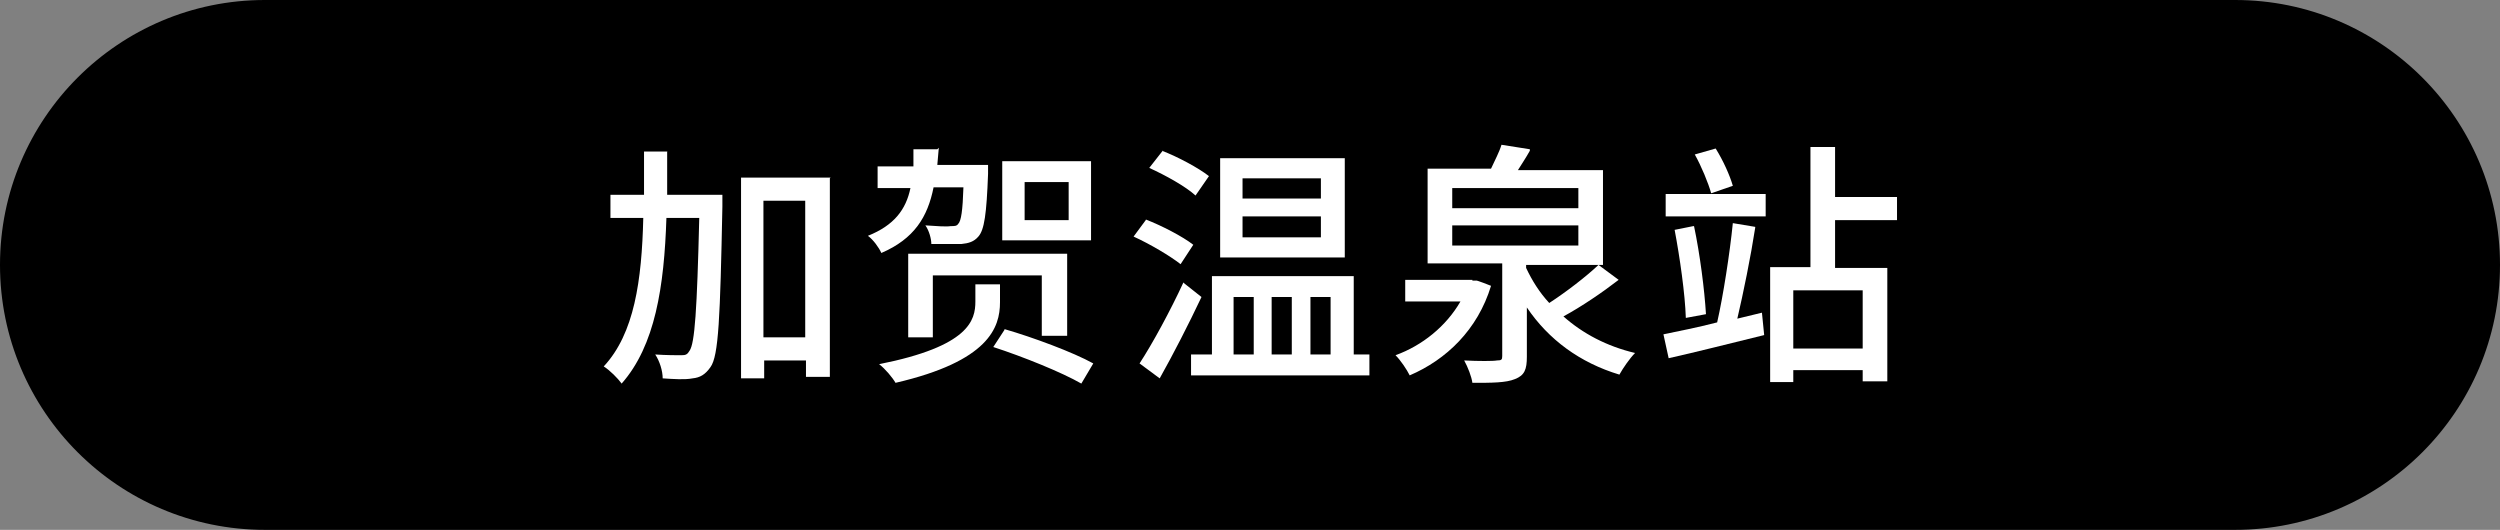
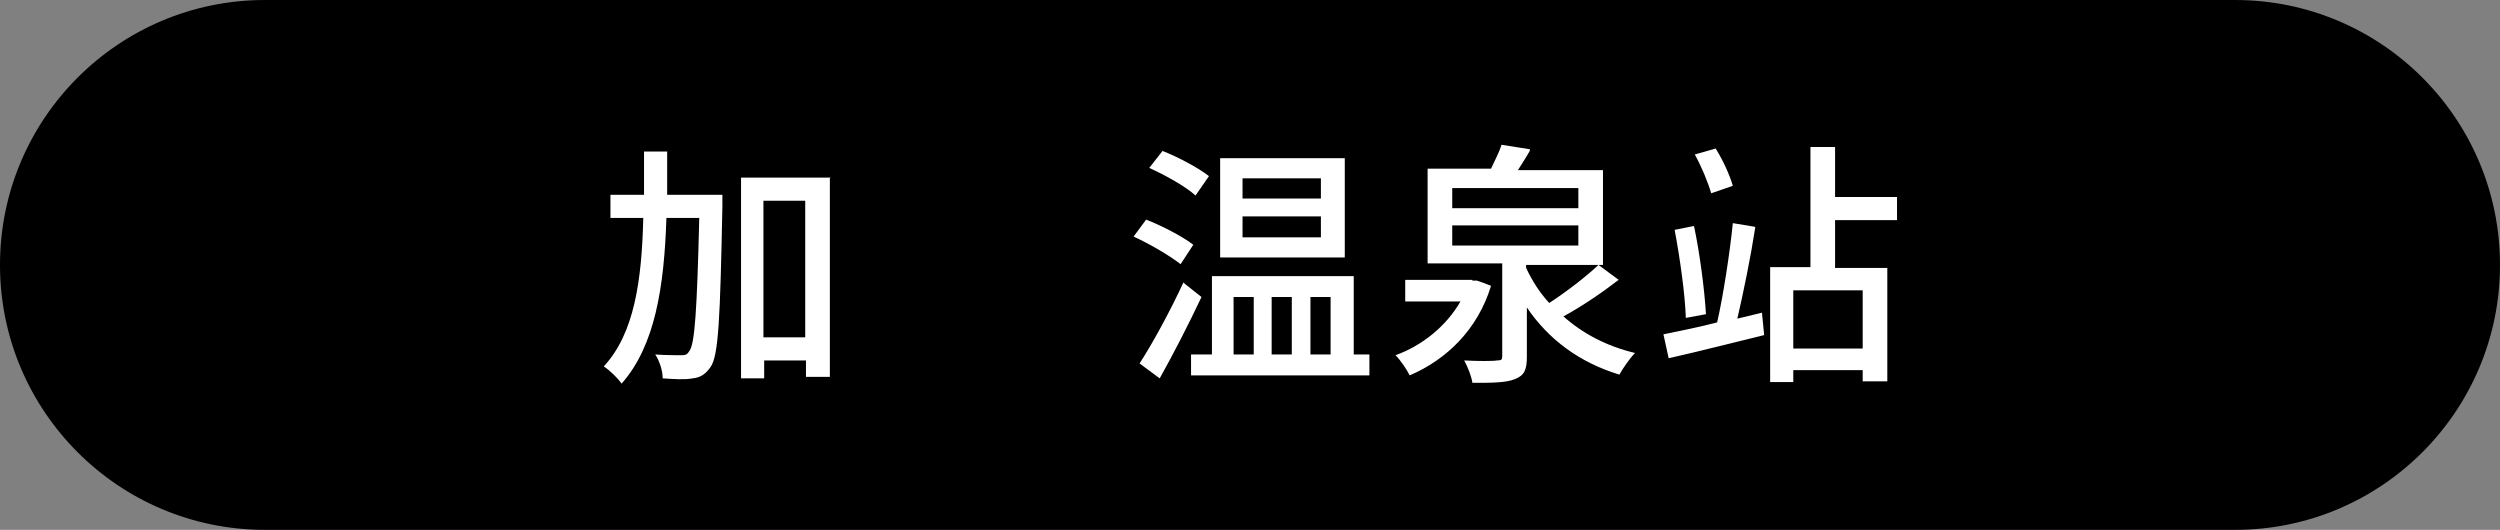
<svg xmlns="http://www.w3.org/2000/svg" id="_レイヤー_1" data-name="レイヤー_1" version="1.1" viewBox="0 0 335 71">
  <rect x="0" y="0" width="335" height="71" fill="#808080" stroke="none" />
  <defs>
    <style>
      .st0 {
        isolation: isolate;
      }

      .st1 {
        fill: #fff;
      }
    </style>
  </defs>
  <path d="M35.5,0h264c19.6,0,35.5,15.9,35.5,35.5h0c0,19.6-15.9,35.5-35.5,35.5H35.5C15.9,71,0,55.1,0,35.5h0C0,15.9,15.9,0,35.5,0Z" />
  <g class="st0">
    <g class="st0">
      <path class="st1" d="M89.4,20.3v5.8c0,0,7.4,0,7.4,0,0,0,0,1.1,0,1.6-.3,14.9-.5,20-1.6,21.5-.7,1-1.4,1.4-2.4,1.5-1,.2-2.5.1-4,0,0-1-.4-2.3-1-3.2,1.5.1,2.9.1,3.5.1s.8-.1,1.1-.6c.7-1,1-5.4,1.3-17.8h-4.4c-.3,9.2-1.5,17.1-6,22.2-.5-.7-1.6-1.8-2.4-2.3,4.1-4.4,5.1-11.5,5.3-19.9h-4.4v-3.1h4.5v-5.8h3.2ZM111.2,23.9v26.6h-3.2v-2.2h-5.6v2.4h-3.1v-26.9h12ZM107.9,45.2v-18.3h-5.6v18.3h5.6Z" />
-       <path class="st1" d="M125.8,19.8l-.2,2.3h6.8s0,.8,0,1.2c-.2,5.4-.5,7.5-1.3,8.4-.6.7-1.3.9-2.3,1-.8,0-2.4,0-4,0,0-.7-.3-1.8-.8-2.5,1.5.1,2.8.2,3.4.1.5,0,.8,0,1-.3.4-.4.6-1.8.7-4.9h-4c-.8,4-2.6,6.9-7,8.8-.3-.7-1.1-1.8-1.8-2.3,3.5-1.4,5.1-3.5,5.7-6.4h-4.4v-2.9h4.8v-2.3h3.2ZM134,38.1v2.4c0,3.4-1.5,7.9-14,10.8-.4-.7-1.4-1.9-2.2-2.5,12.1-2.4,12.9-5.9,12.9-8.4v-2.3h3.4ZM143,34.1v10.9h-3.4v-8.1h-14.6v8.3h-3.3v-11.2h21.3ZM134.6,44.1c3.8,1.1,9.2,3.1,11.9,4.6l-1.6,2.7c-2.6-1.5-7.8-3.6-11.8-4.9l1.5-2.3ZM146.2,21.6v10.6h-11.9v-10.6h11.9ZM137.3,29.5h5.9v-5.1h-5.9v5.1Z" />
      <path class="st1" d="M153.5,29.4c2.1.8,5,2.3,6.4,3.4l-1.7,2.6c-1.4-1.1-4.1-2.7-6.3-3.7l1.7-2.3ZM158.6,37.9l2.4,1.9c-1.7,3.6-3.8,7.7-5.6,10.9l-2.7-2c1.7-2.6,4.1-7,5.9-10.9ZM155.7,20.2c2.1.8,4.9,2.3,6.3,3.4l-1.8,2.6c-1.3-1.2-4-2.7-6.2-3.7l1.8-2.3ZM162.4,47.5v-10.5h19v10.5h2.1v2.8h-23.9v-2.8h2.8ZM180.2,21.2v13.3h-16.7v-13.3h16.7ZM168,47.5v-7.7h-2.7v7.7h2.7ZM166.5,26.6h10.5v-2.7h-10.5v2.7ZM166.5,31.8h10.5v-2.8h-10.5v2.8ZM173.1,47.5v-7.7h-2.7v7.7h2.7ZM178.3,47.5v-7.7h-2.7v7.7h2.7Z" />
      <path class="st1" d="M197.3,37.6h.5c0-.1,2,.7,2,.7-1.8,5.9-6,9.9-10.9,12-.4-.8-1.2-2-1.9-2.7,3.6-1.3,6.8-3.9,8.7-7.2h-7.4v-2.9h9ZM205,20.2c-.5.9-1.1,1.8-1.6,2.6h11.4v12.7h-10.3v.4c.8,1.7,1.8,3.3,3.1,4.7,2.3-1.5,4.9-3.5,6.6-5.1l2.7,2c-2.2,1.7-5,3.6-7.4,4.9,2.6,2.3,5.8,4,9.6,4.9-.7.7-1.6,2-2.1,2.9-5.3-1.6-9.5-4.7-12.4-9v6.6c0,1.7-.3,2.5-1.6,3-1.2.5-3.1.5-5.7.5-.1-.8-.6-2.1-1.1-3,1.9.1,3.9.1,4.4,0,.6,0,.7-.1.7-.6v-12.4h-10v-12.7h8.5c.5-1.1,1.1-2.2,1.4-3.2l3.8.6ZM194.6,27.9h16.9v-2.7h-16.9v2.7ZM194.6,32.9h16.9v-2.7h-16.9v2.7Z" />
-       <path class="st1" d="M235.2,30.5c-.6,3.9-1.6,8.8-2.4,12.2l3.3-.8.3,3c-4.5,1.1-9.2,2.3-12.8,3.1l-.7-3.2c1.9-.4,4.5-.9,7.2-1.6.8-3.5,1.7-9.3,2.1-13.3l3,.5ZM236.6,26v3h-13.4v-3h13.4ZM227,30.3c.8,3.8,1.4,8.5,1.6,11.8l-2.7.5c-.1-3.2-.8-8.1-1.5-11.8l2.5-.5ZM229.9,19.9c1,1.6,1.9,3.6,2.3,5l-2.9,1c-.4-1.4-1.3-3.6-2.2-5.2l2.8-.8ZM242.6,35.9v-16.2h3.3v6.7h8.3v3.1h-8.3v6.4h7v15.2h-3.3v-1.5h-9.3v1.6h-3.1v-15.4h5.4ZM249.6,46.7v-7.8h-9.3v7.8h9.3Z" />
+       <path class="st1" d="M235.2,30.5c-.6,3.9-1.6,8.8-2.4,12.2l3.3-.8.3,3c-4.5,1.1-9.2,2.3-12.8,3.1l-.7-3.2c1.9-.4,4.5-.9,7.2-1.6.8-3.5,1.7-9.3,2.1-13.3l3,.5ZM236.6,26v3v-3h13.4ZM227,30.3c.8,3.8,1.4,8.5,1.6,11.8l-2.7.5c-.1-3.2-.8-8.1-1.5-11.8l2.5-.5ZM229.9,19.9c1,1.6,1.9,3.6,2.3,5l-2.9,1c-.4-1.4-1.3-3.6-2.2-5.2l2.8-.8ZM242.6,35.9v-16.2h3.3v6.7h8.3v3.1h-8.3v6.4h7v15.2h-3.3v-1.5h-9.3v1.6h-3.1v-15.4h5.4ZM249.6,46.7v-7.8h-9.3v7.8h9.3Z" />
    </g>
  </g>
</svg>